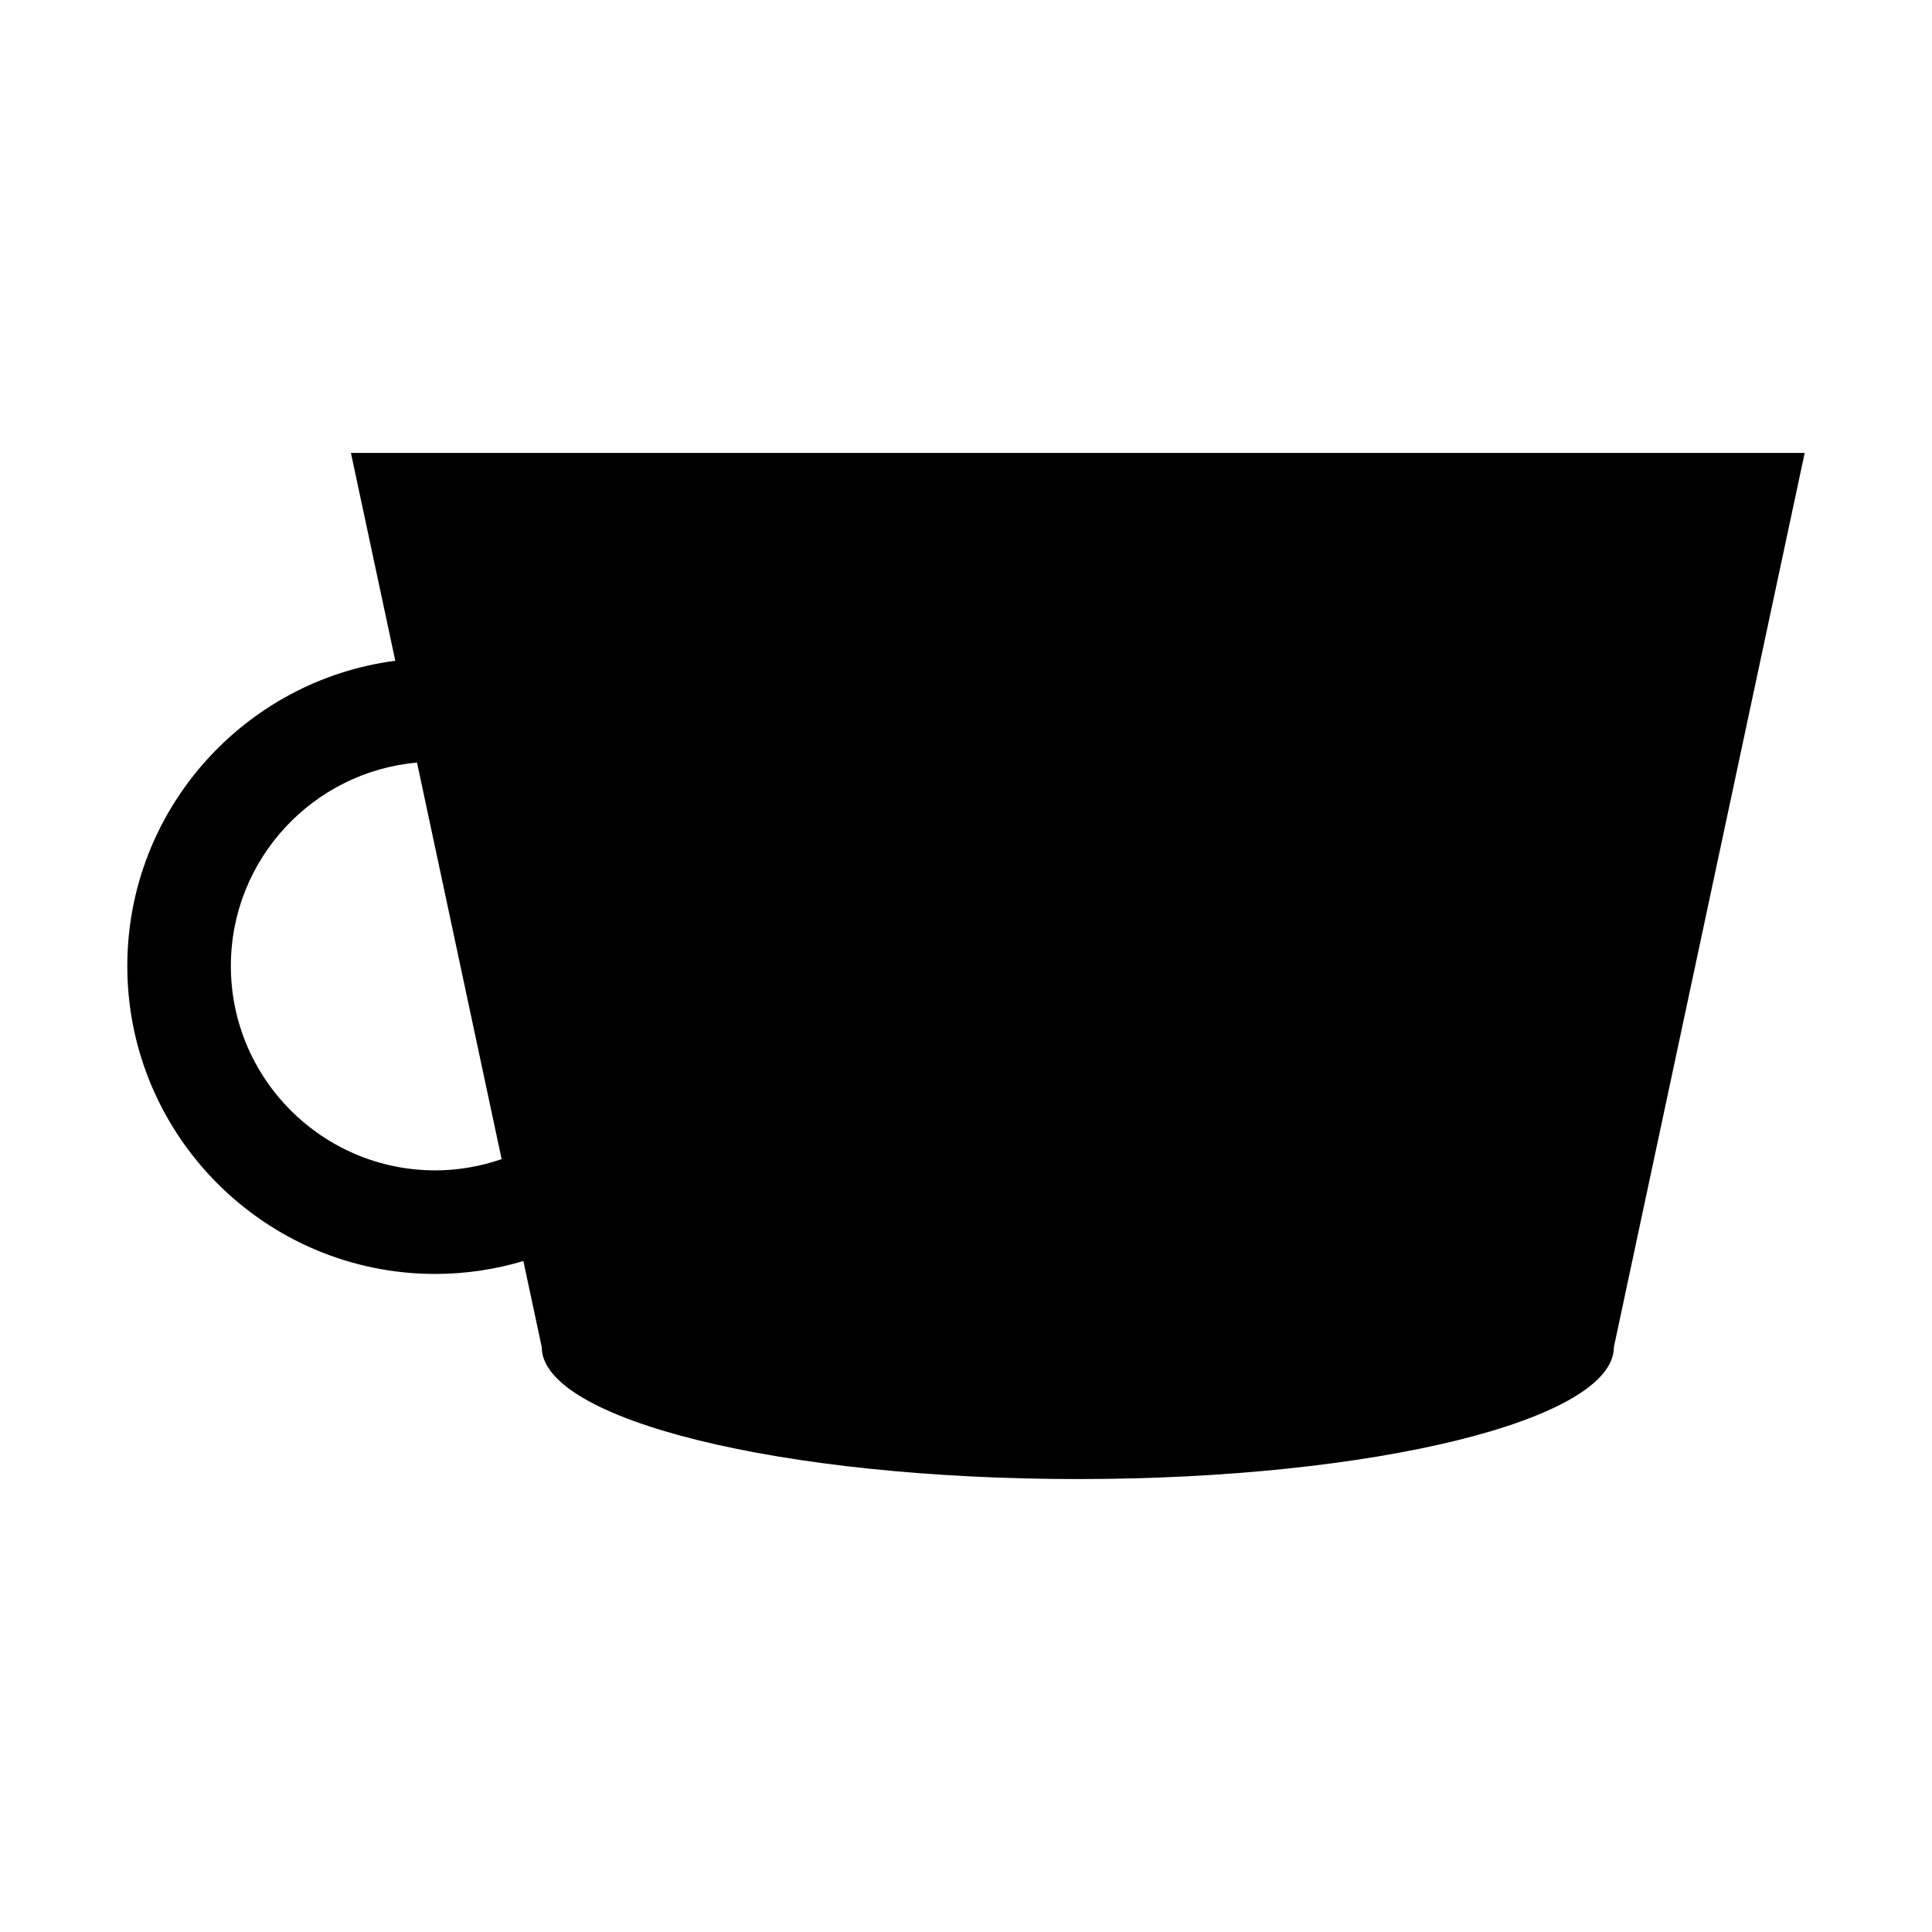
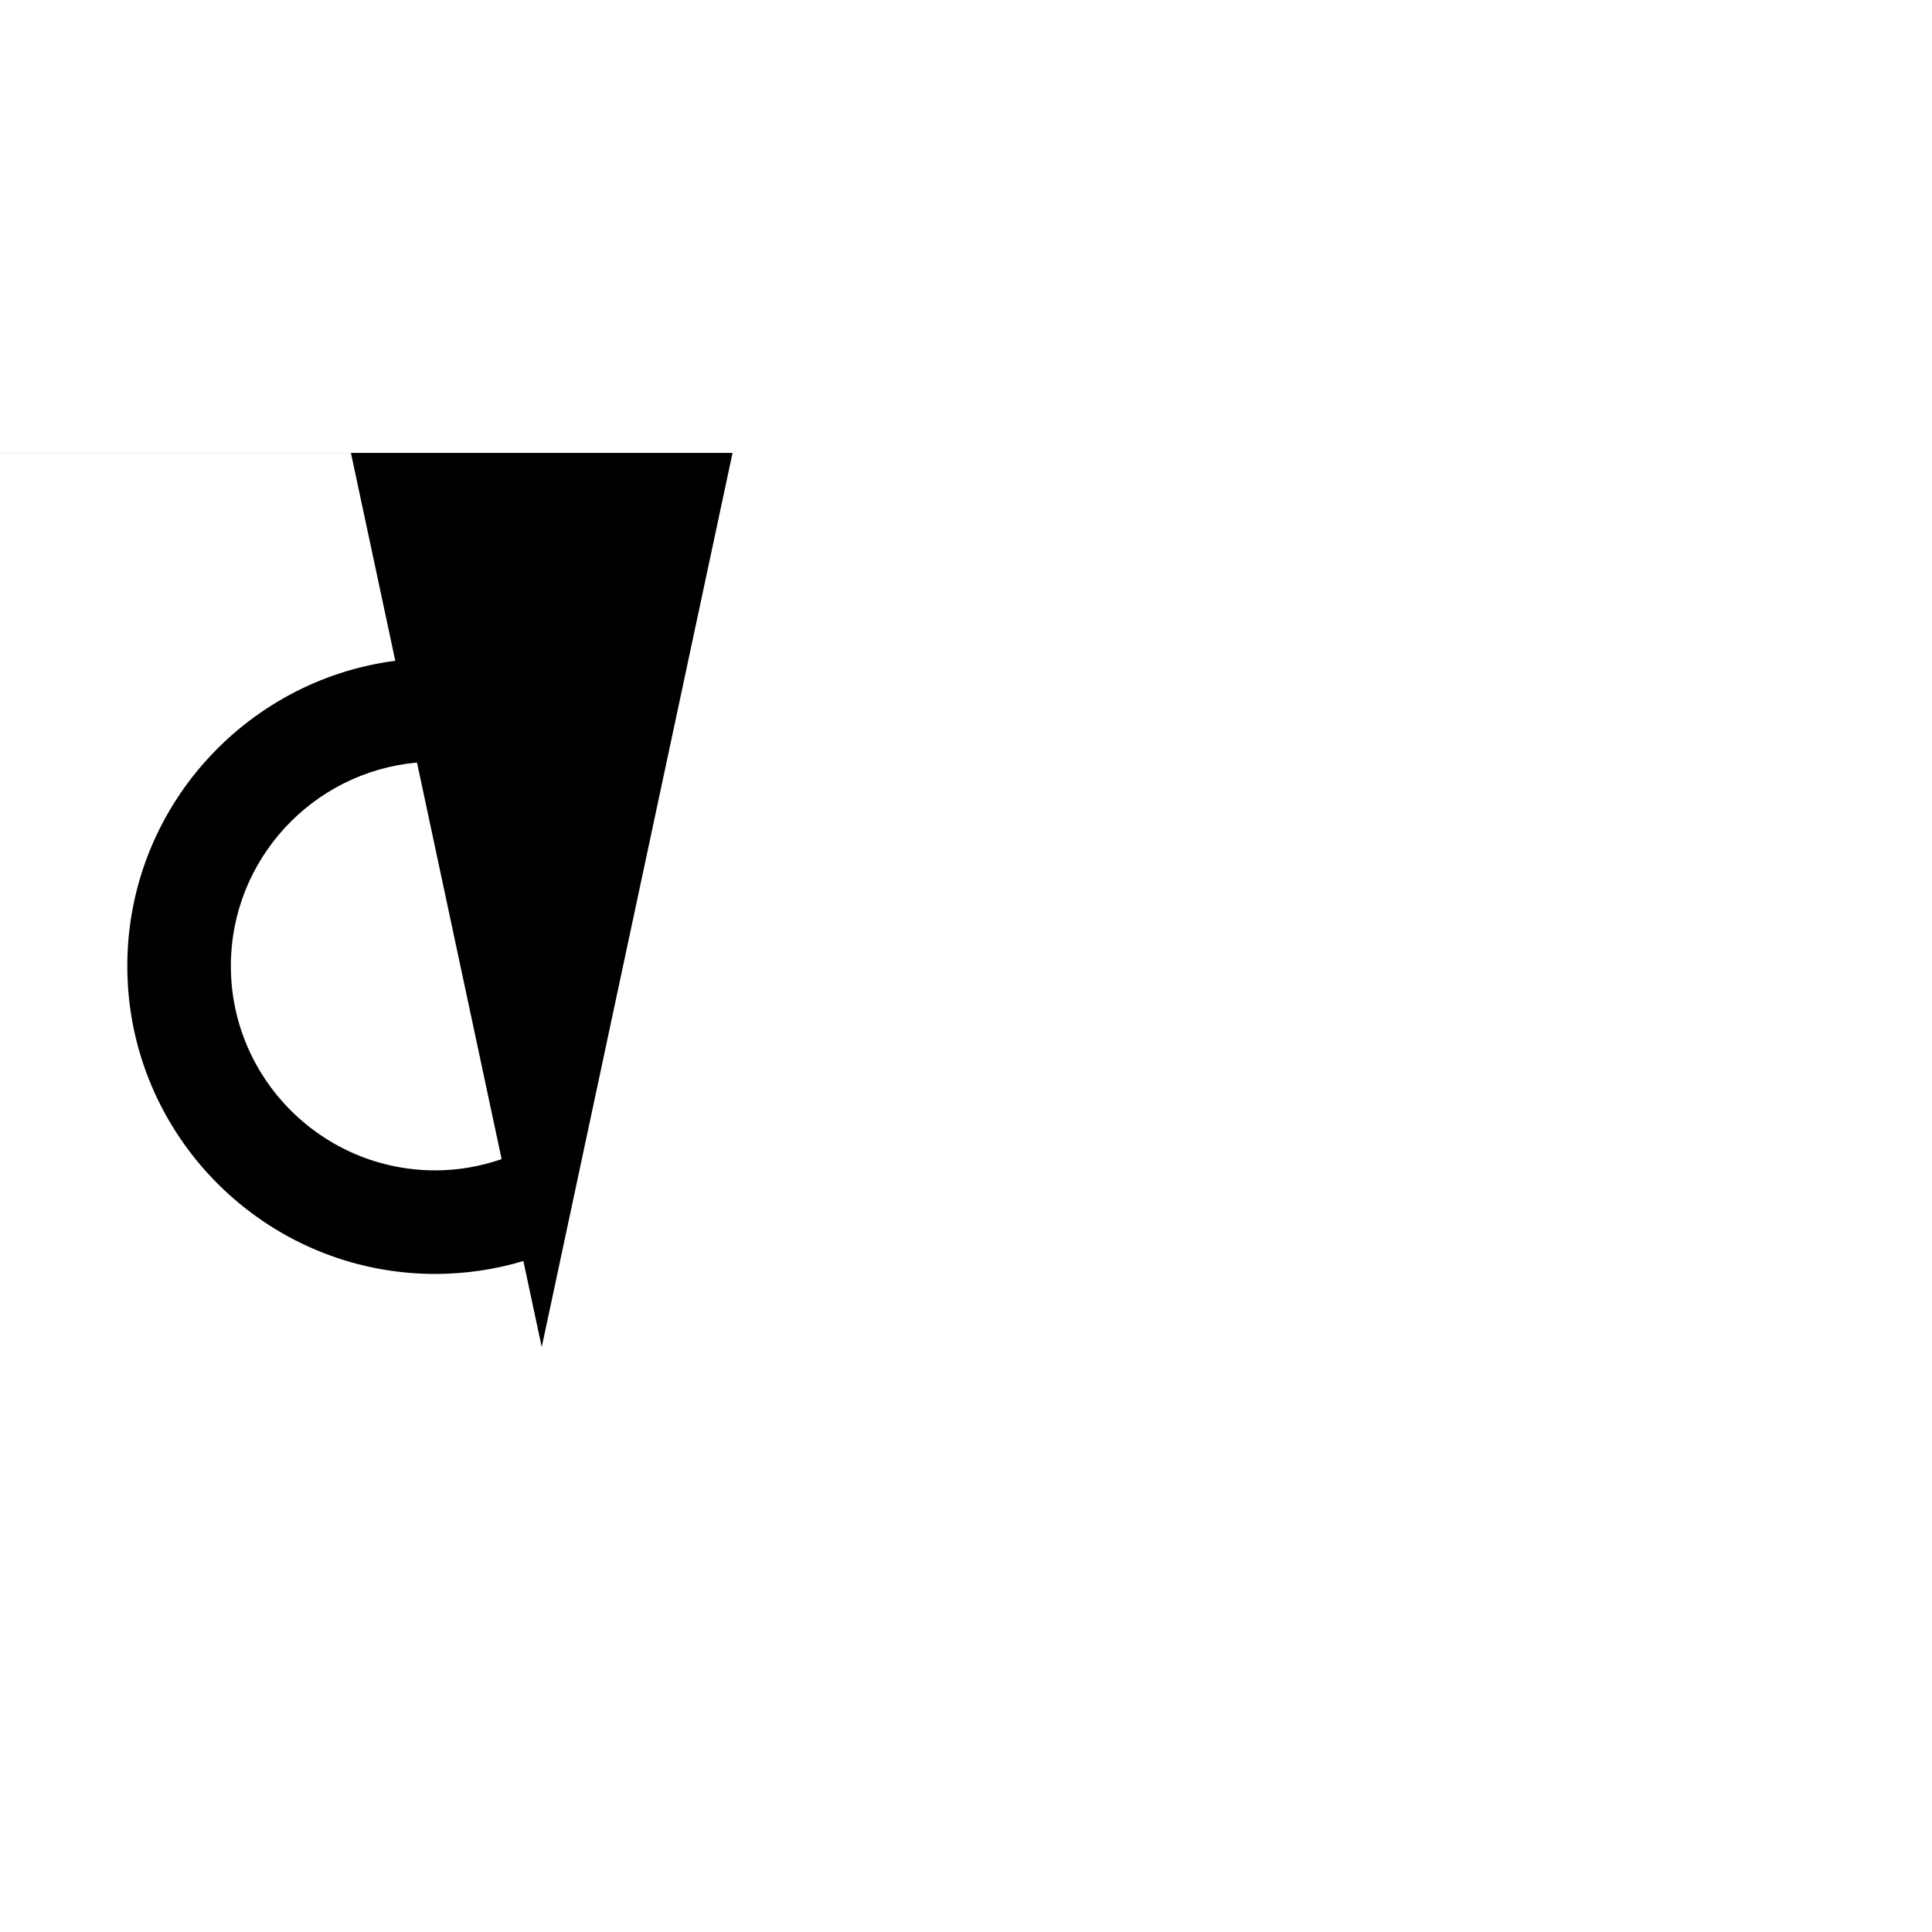
<svg xmlns="http://www.w3.org/2000/svg" fill="#000000" width="800px" height="800px" version="1.1" viewBox="144 144 512 512">
-   <path d="m237 264.04 11.754 55.07c-40.012 5.211-71.016 39.484-71.016 80.895 0 45 36.605 81.602 81.605 81.602 8.117 0 15.957-1.211 23.355-3.426l4.867 22.801c0 19.316 63.605 34.984 142.07 34.984 78.457 0 142.06-15.664 142.06-34.984l50.566-236.95h-385.27zm22.344 190.12c-29.871 0-54.164-24.297-54.164-54.156 0-28.234 21.723-51.461 49.332-53.914l22.426 105.09c-5.527 1.902-11.434 2.984-17.594 2.984z" />
+   <path d="m237 264.04 11.754 55.07c-40.012 5.211-71.016 39.484-71.016 80.895 0 45 36.605 81.602 81.605 81.602 8.117 0 15.957-1.211 23.355-3.426l4.867 22.801l50.566-236.95h-385.27zm22.344 190.12c-29.871 0-54.164-24.297-54.164-54.156 0-28.234 21.723-51.461 49.332-53.914l22.426 105.09c-5.527 1.902-11.434 2.984-17.594 2.984z" />
</svg>